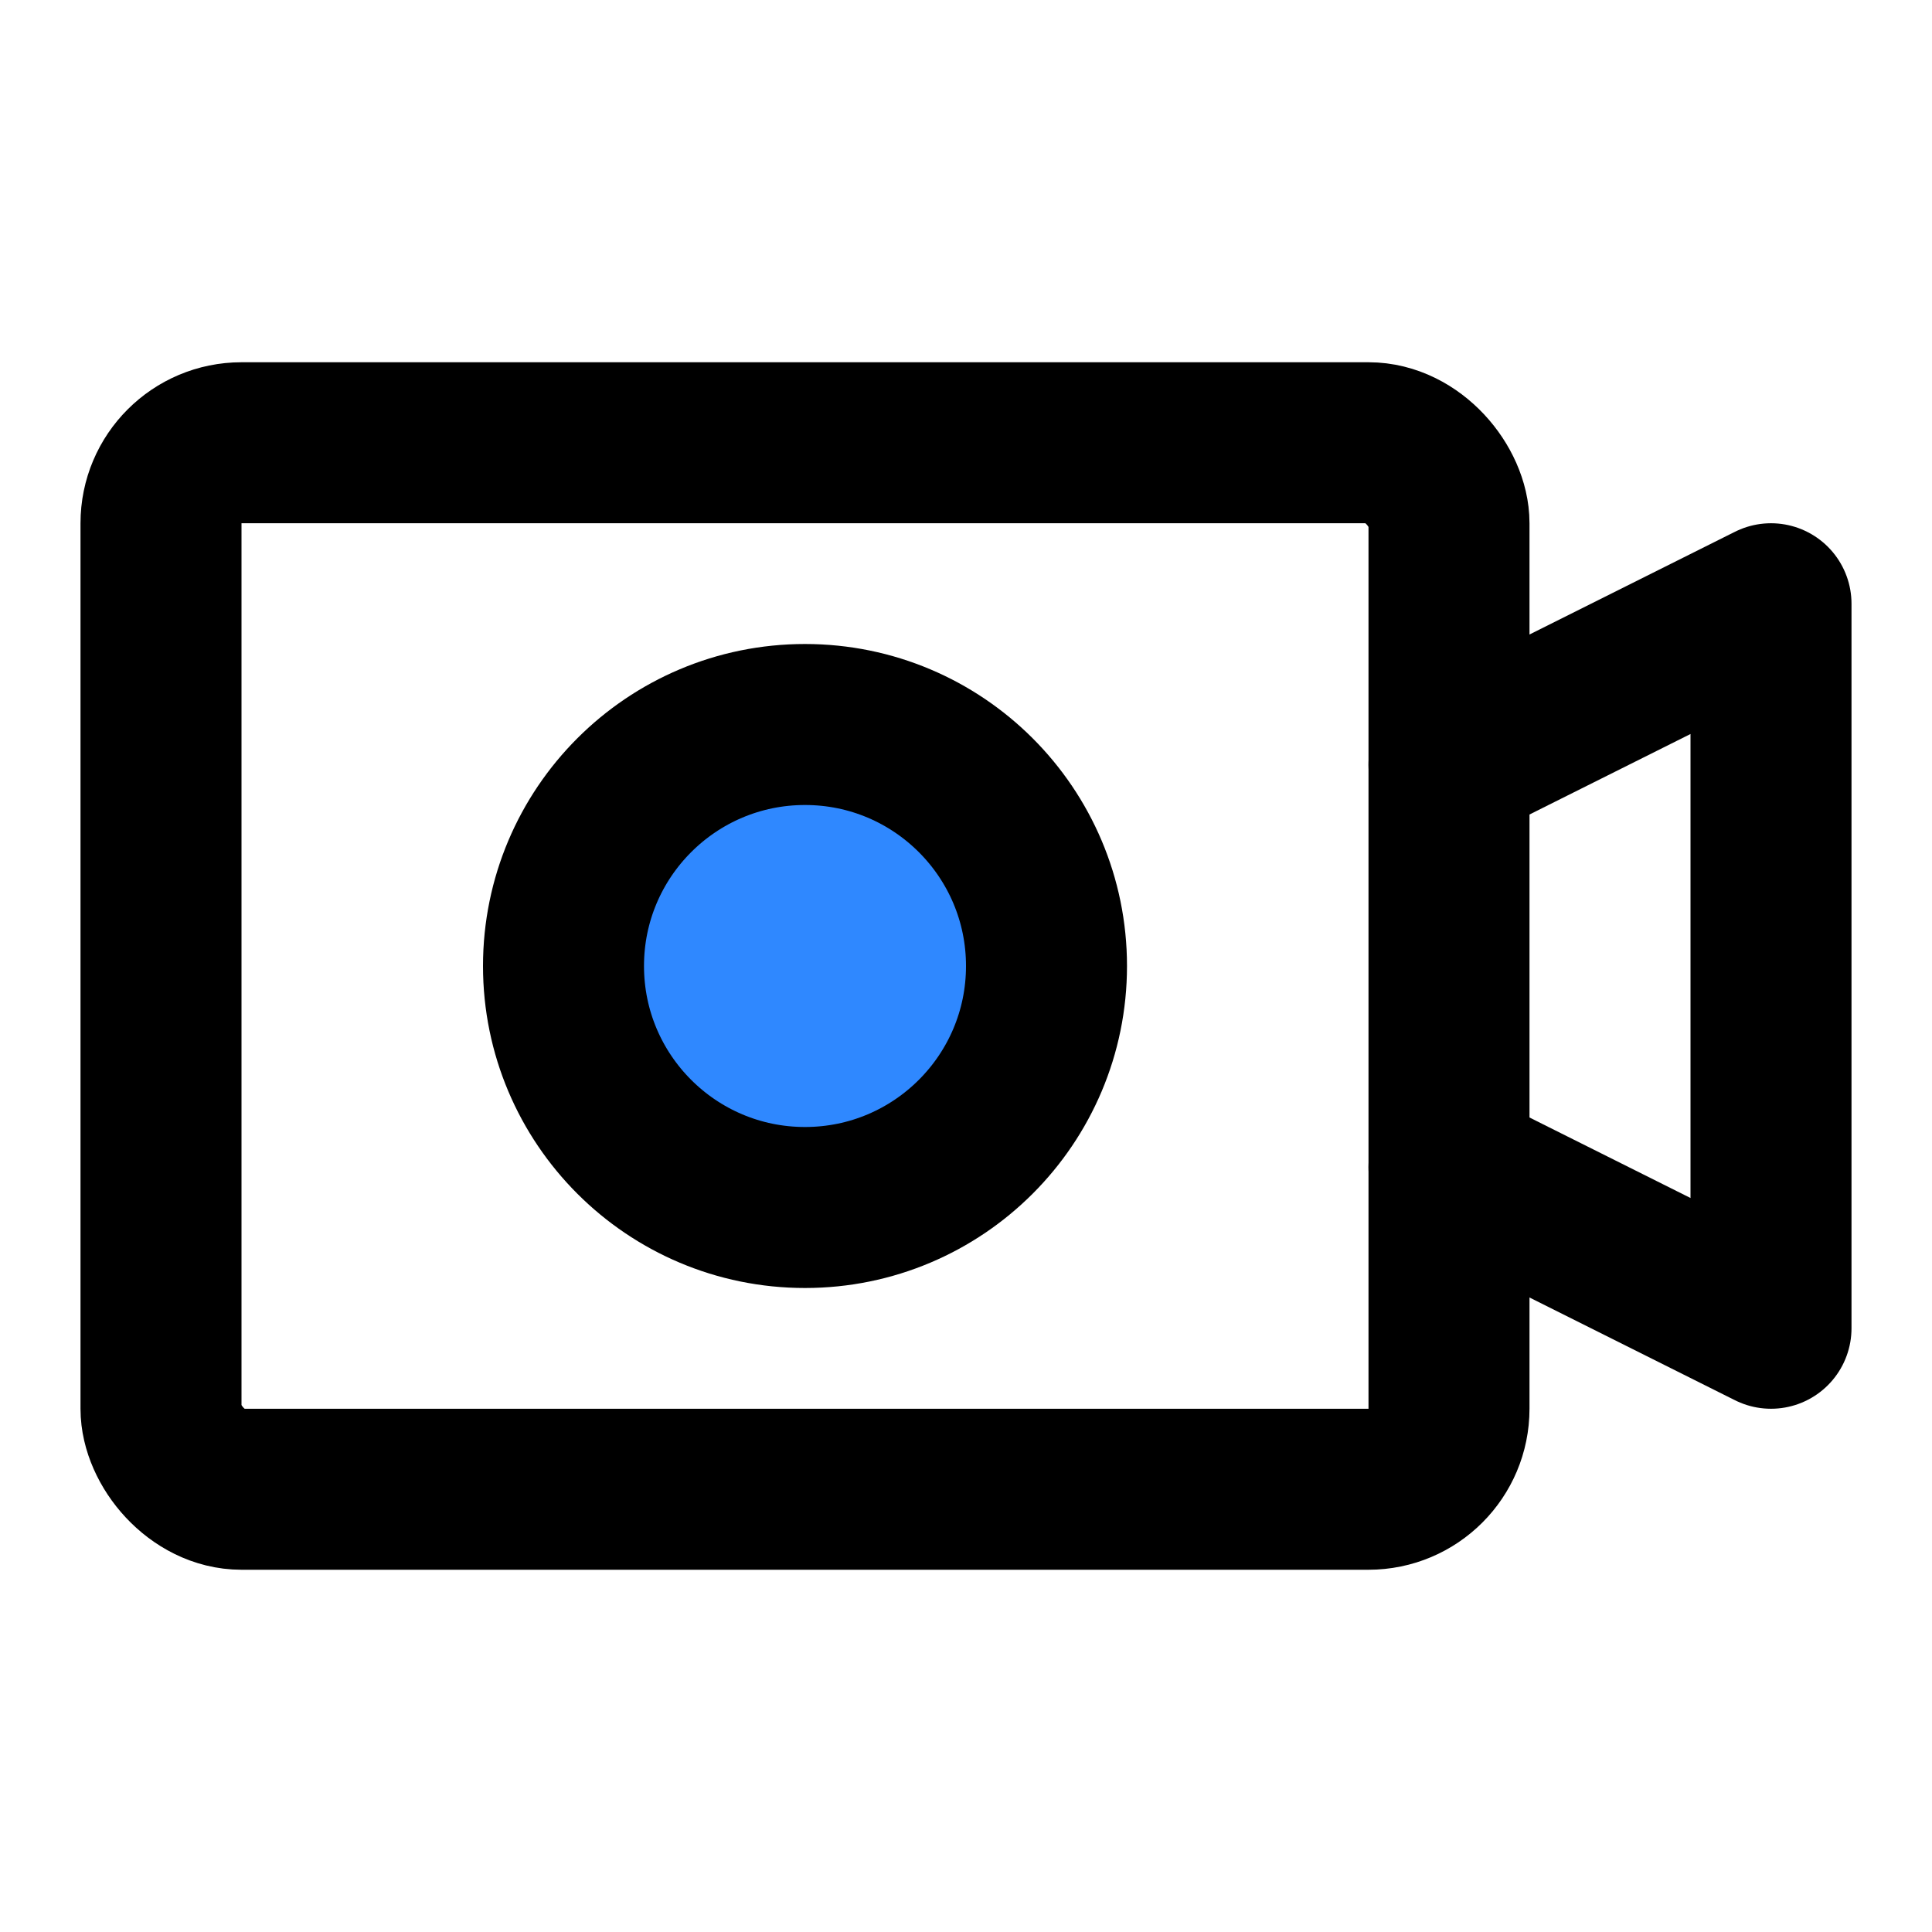
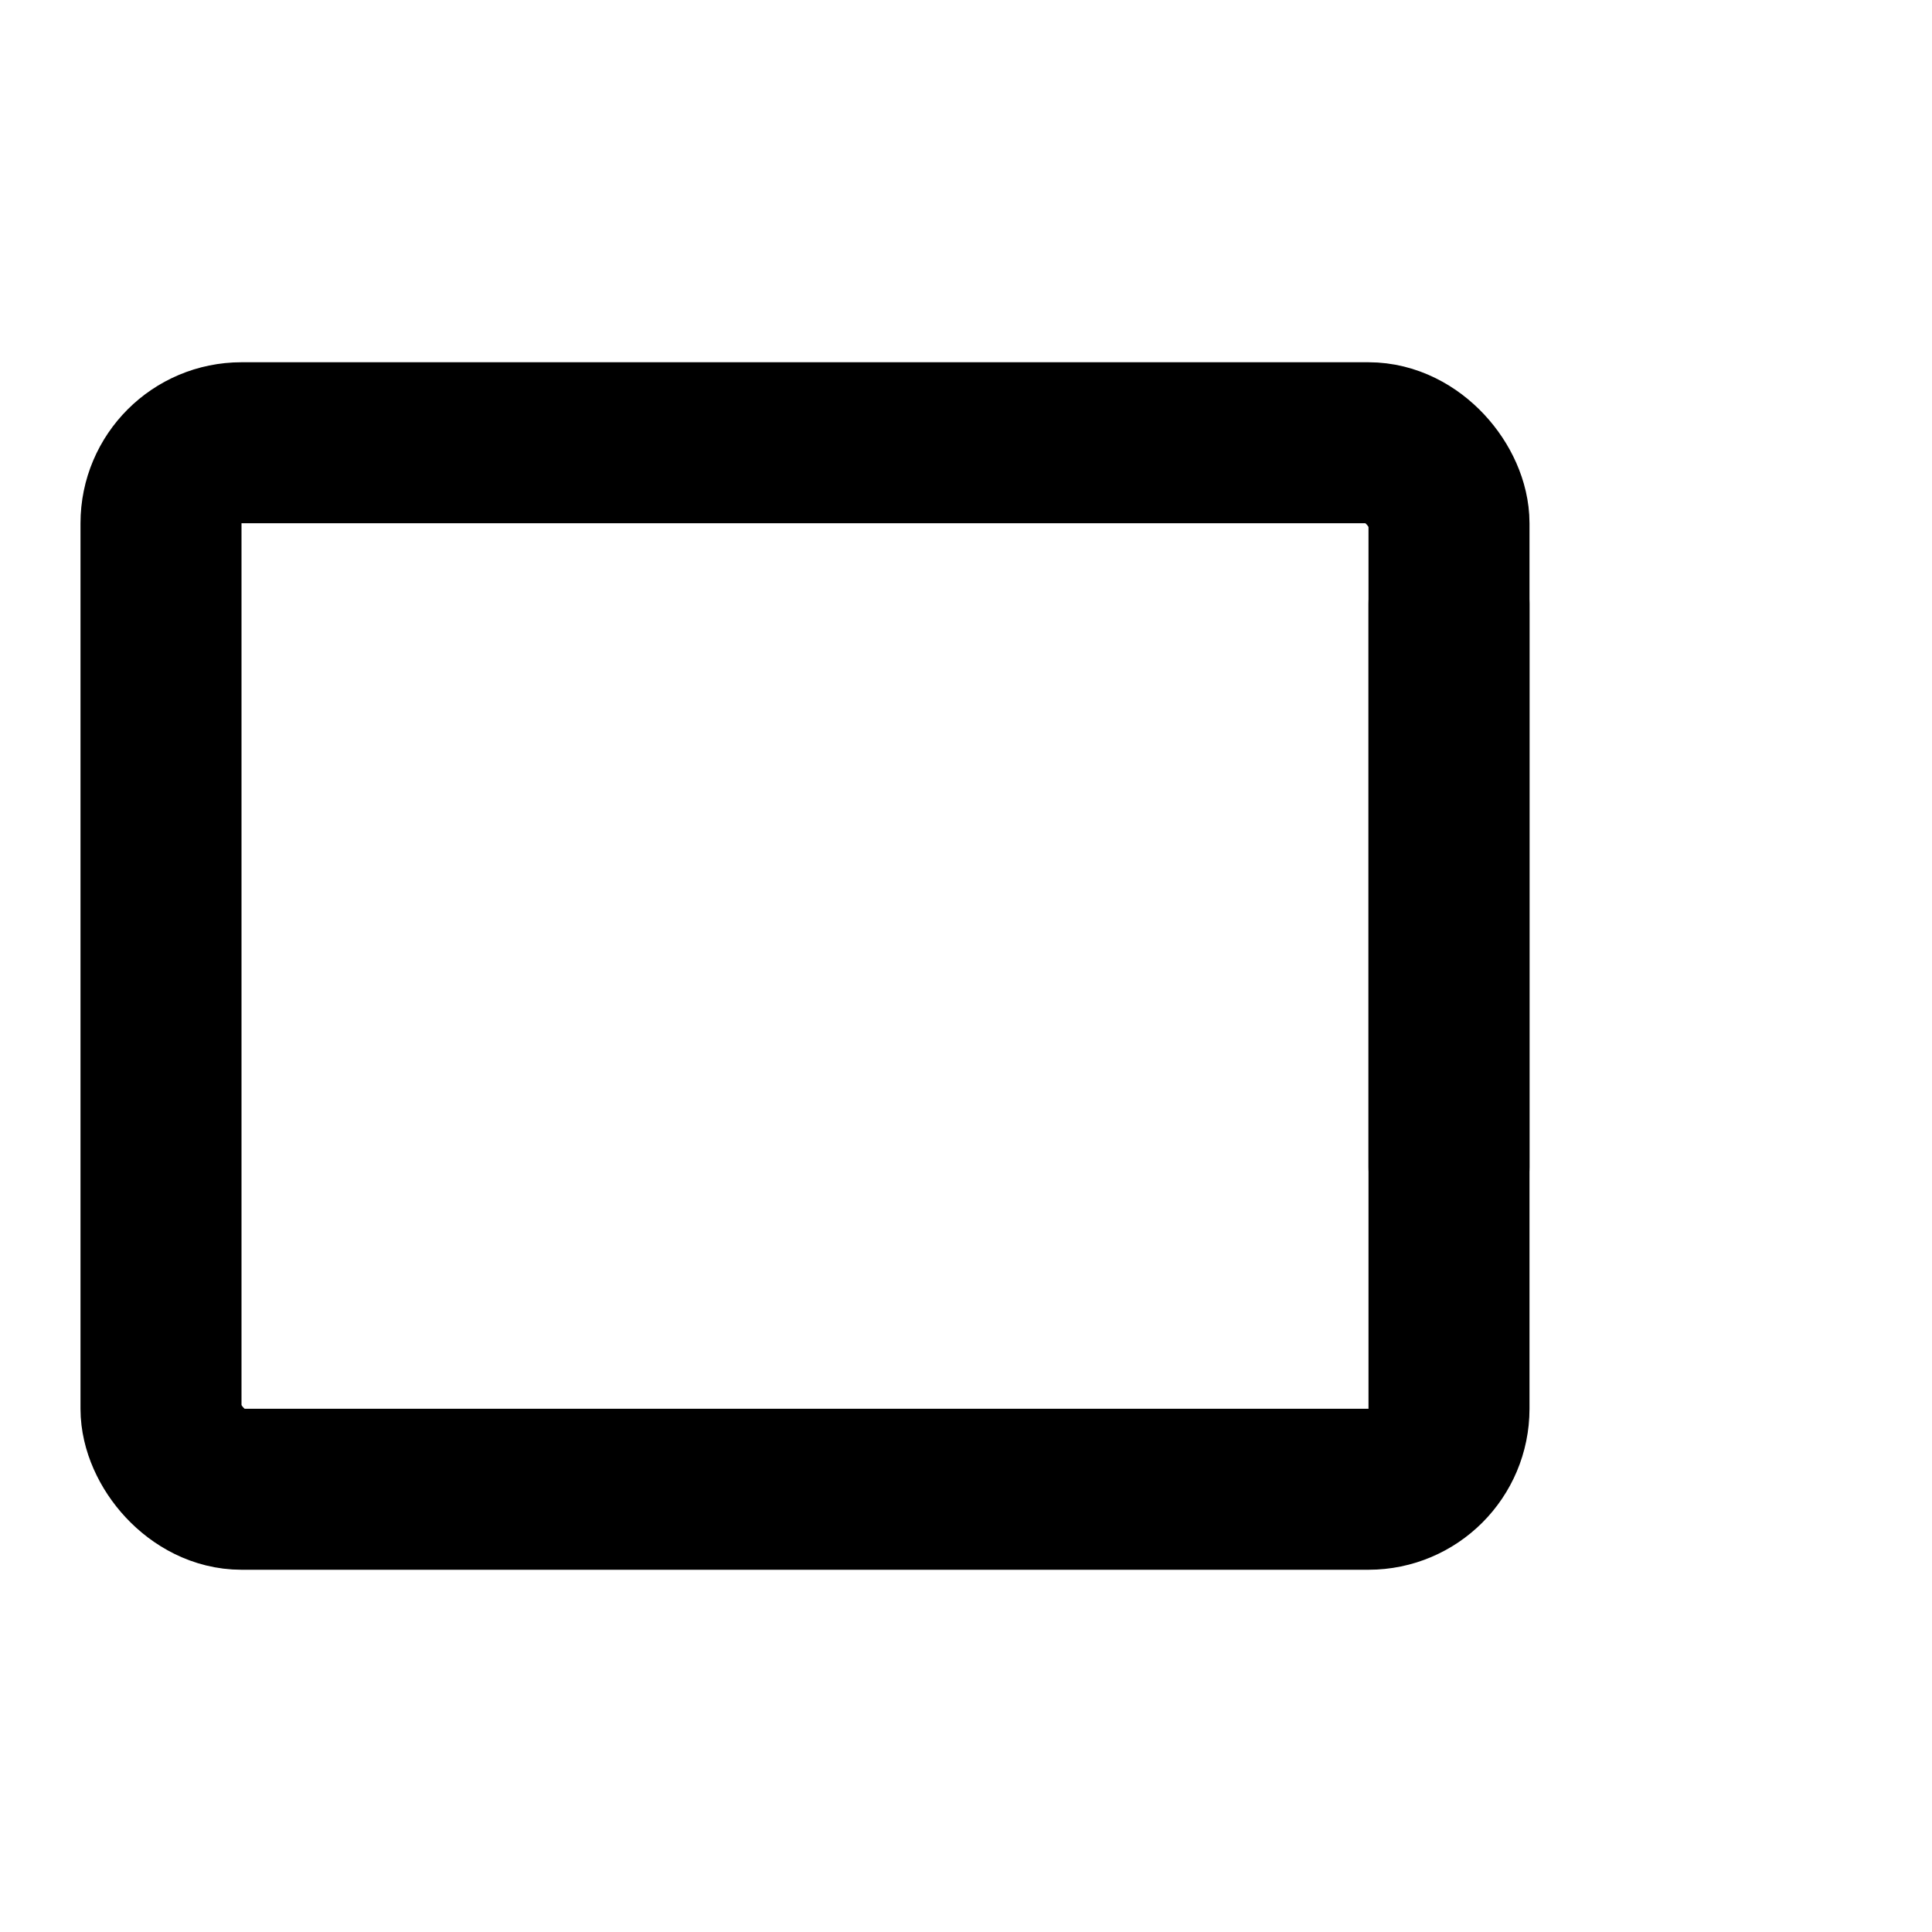
<svg xmlns="http://www.w3.org/2000/svg" width="48" height="48" viewBox="0 0 48 48" fill="none">
  <rect x="4" y="11" width="32" height="26" rx="2" stroke="black" stroke-width="4" />
-   <circle cx="20" cy="24" r="6" fill="#2F88FF" stroke="black" stroke-width="4" stroke-linecap="round" stroke-linejoin="round" />
-   <path d="M36 29L44 33V15L36 19" stroke="black" stroke-width="4" stroke-linecap="round" stroke-linejoin="round" />
+   <path d="M36 29V15L36 19" stroke="black" stroke-width="4" stroke-linecap="round" stroke-linejoin="round" />
</svg>